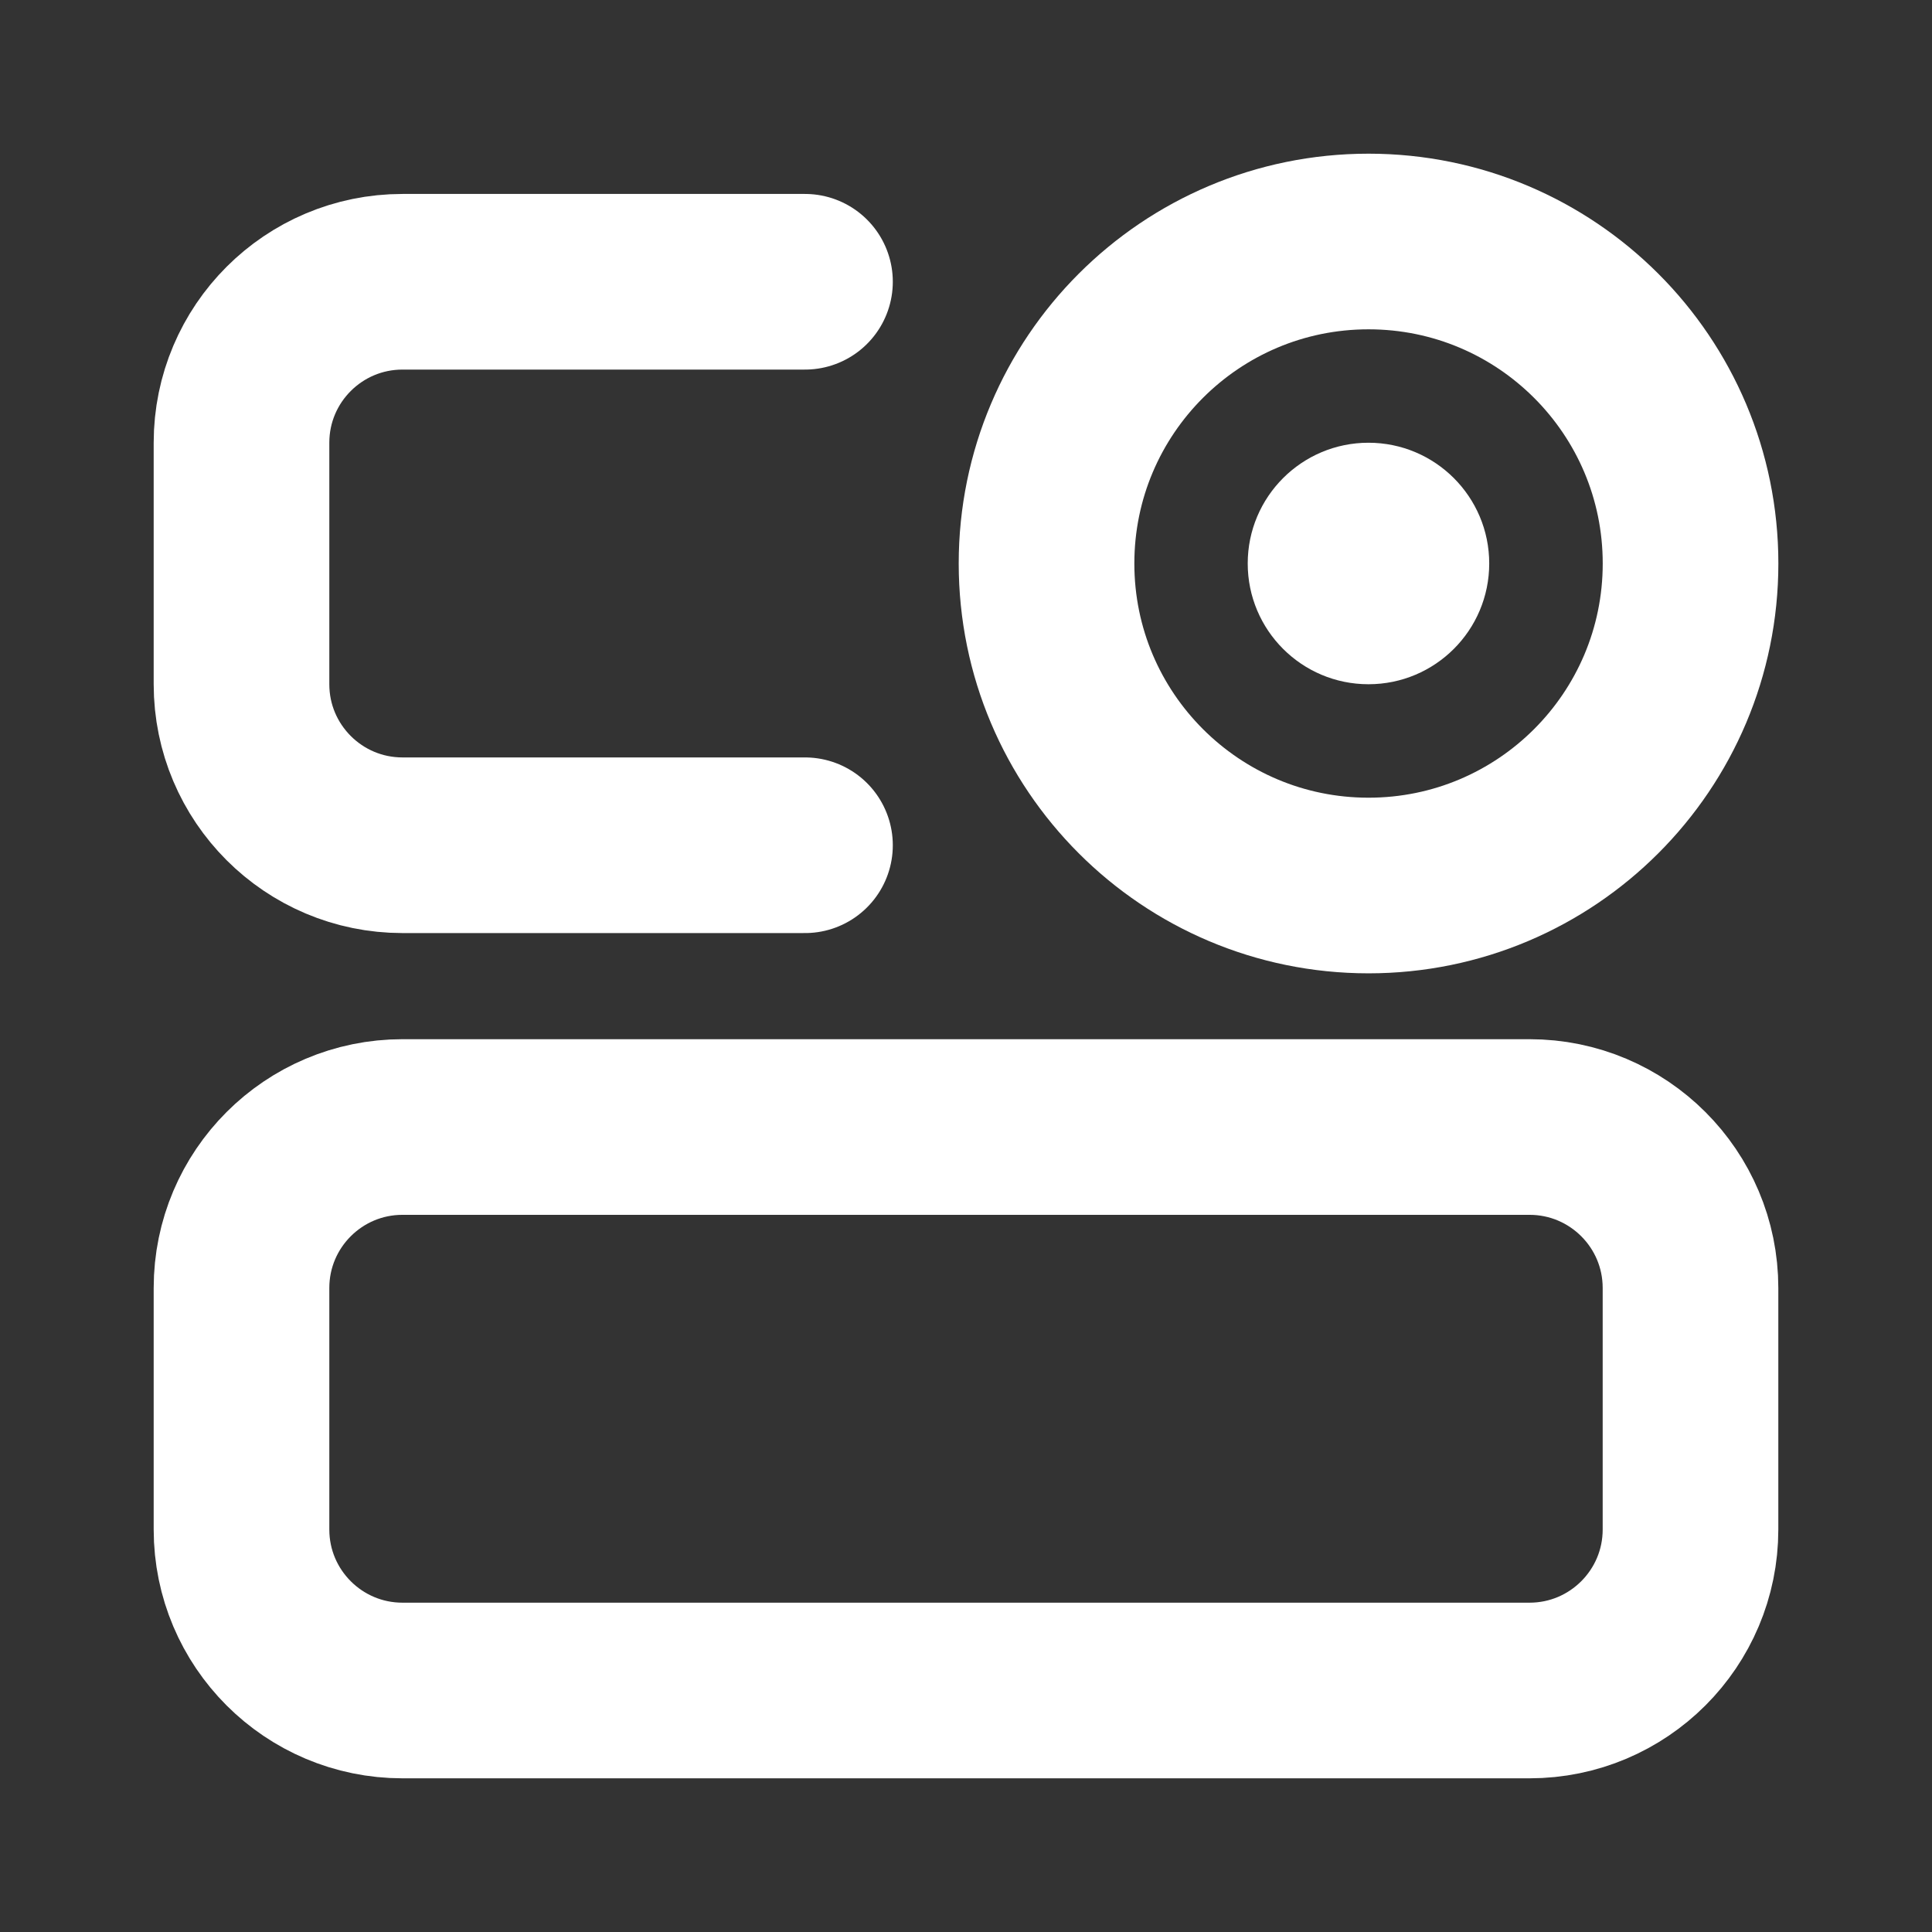
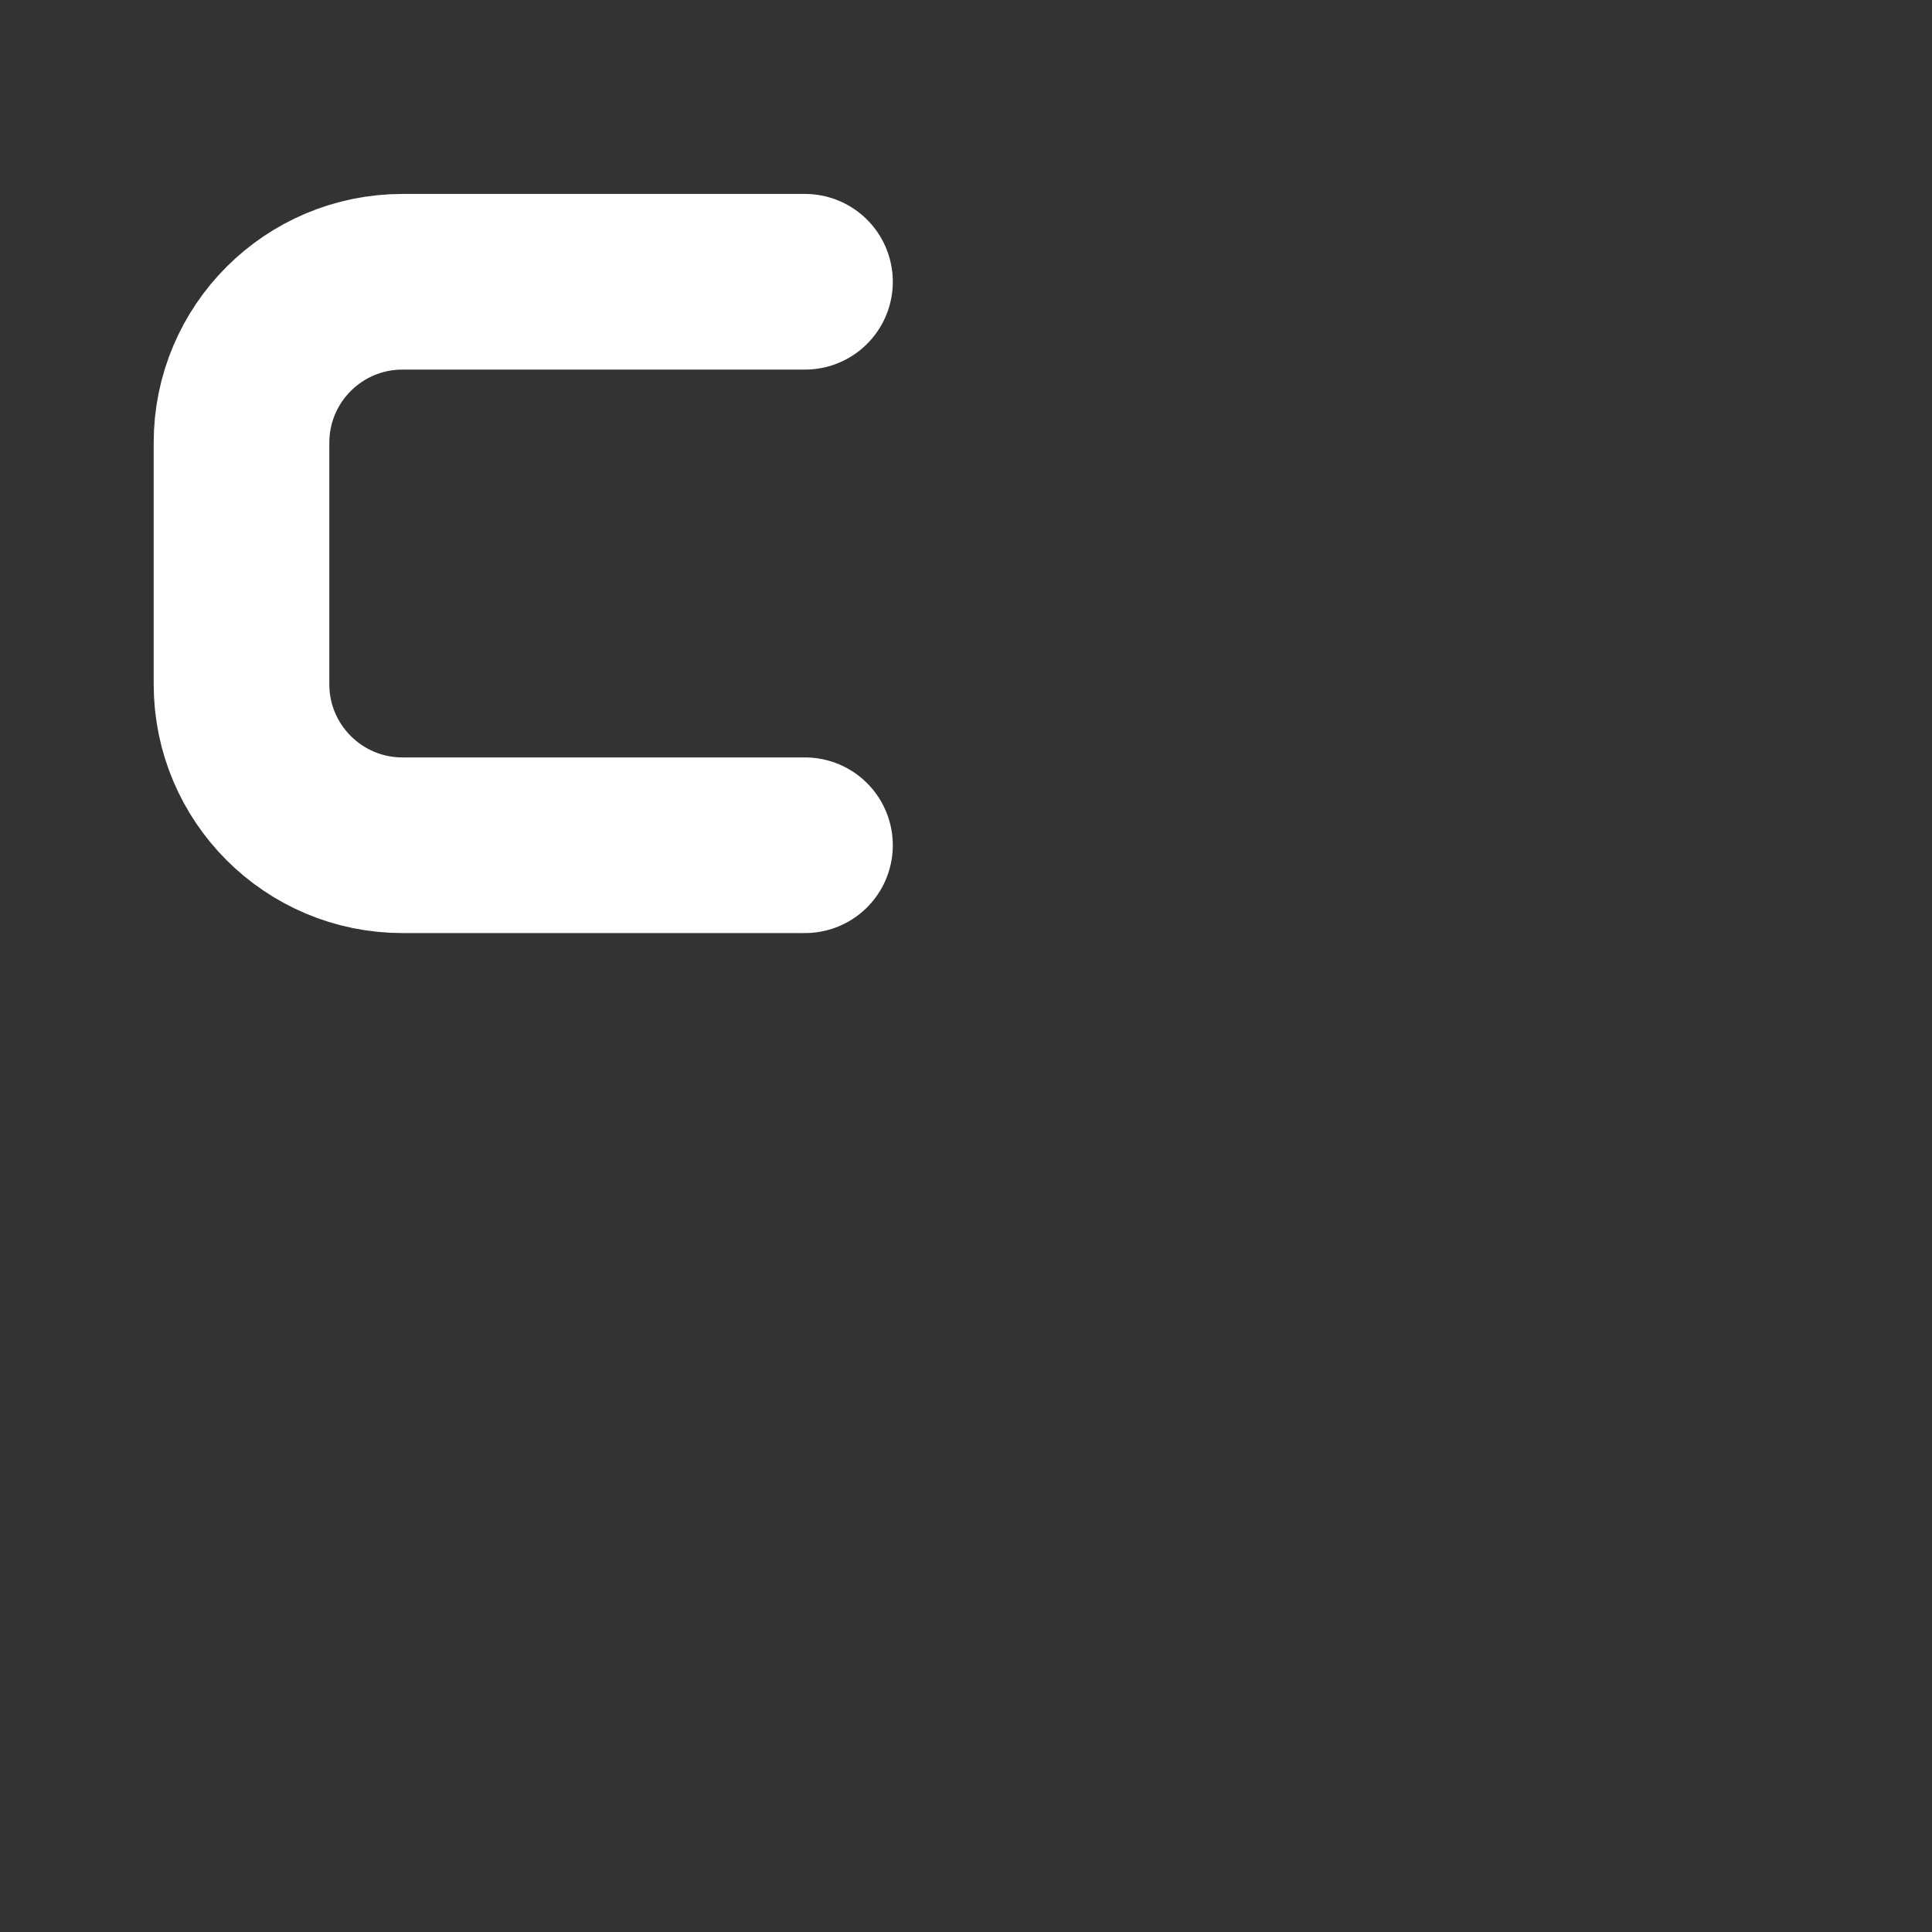
<svg xmlns="http://www.w3.org/2000/svg" width="44" height="44" viewBox="0 0 44 44" fill="none">
  <rect x="0" y="0" width="44" height="44" fill="#333333" stroke="none" />
-   <path d="M34.833 25.667H9.167C7.142 25.667 5.5 27.308 5.5 29.333V34.833C5.5 36.858 7.142 38.5 9.167 38.5H34.833C36.858 38.5 38.5 36.858 38.5 34.833V29.333C38.5 27.308 36.858 25.667 34.833 25.667Z" stroke="white" stroke-width="4" />
  <path d="M18.333 6.417H9.167C7.142 6.417 5.5 8.058 5.5 10.083V15.583C5.5 17.608 7.142 19.25 9.167 19.25H18.333" stroke="white" stroke-width="4" stroke-linecap="round" />
-   <path d="M31.167 20.167C35.217 20.167 38.501 16.883 38.501 12.833C38.501 8.783 35.217 5.5 31.167 5.5C27.117 5.5 23.834 8.783 23.834 12.833C23.834 16.883 27.117 20.167 31.167 20.167Z" stroke="white" stroke-width="4" />
-   <path d="M31.166 15.583C32.685 15.583 33.916 14.352 33.916 12.833C33.916 11.315 32.685 10.083 31.166 10.083C29.647 10.083 28.416 11.315 28.416 12.833C28.416 14.352 29.647 15.583 31.166 15.583Z" fill="white" />
</svg>